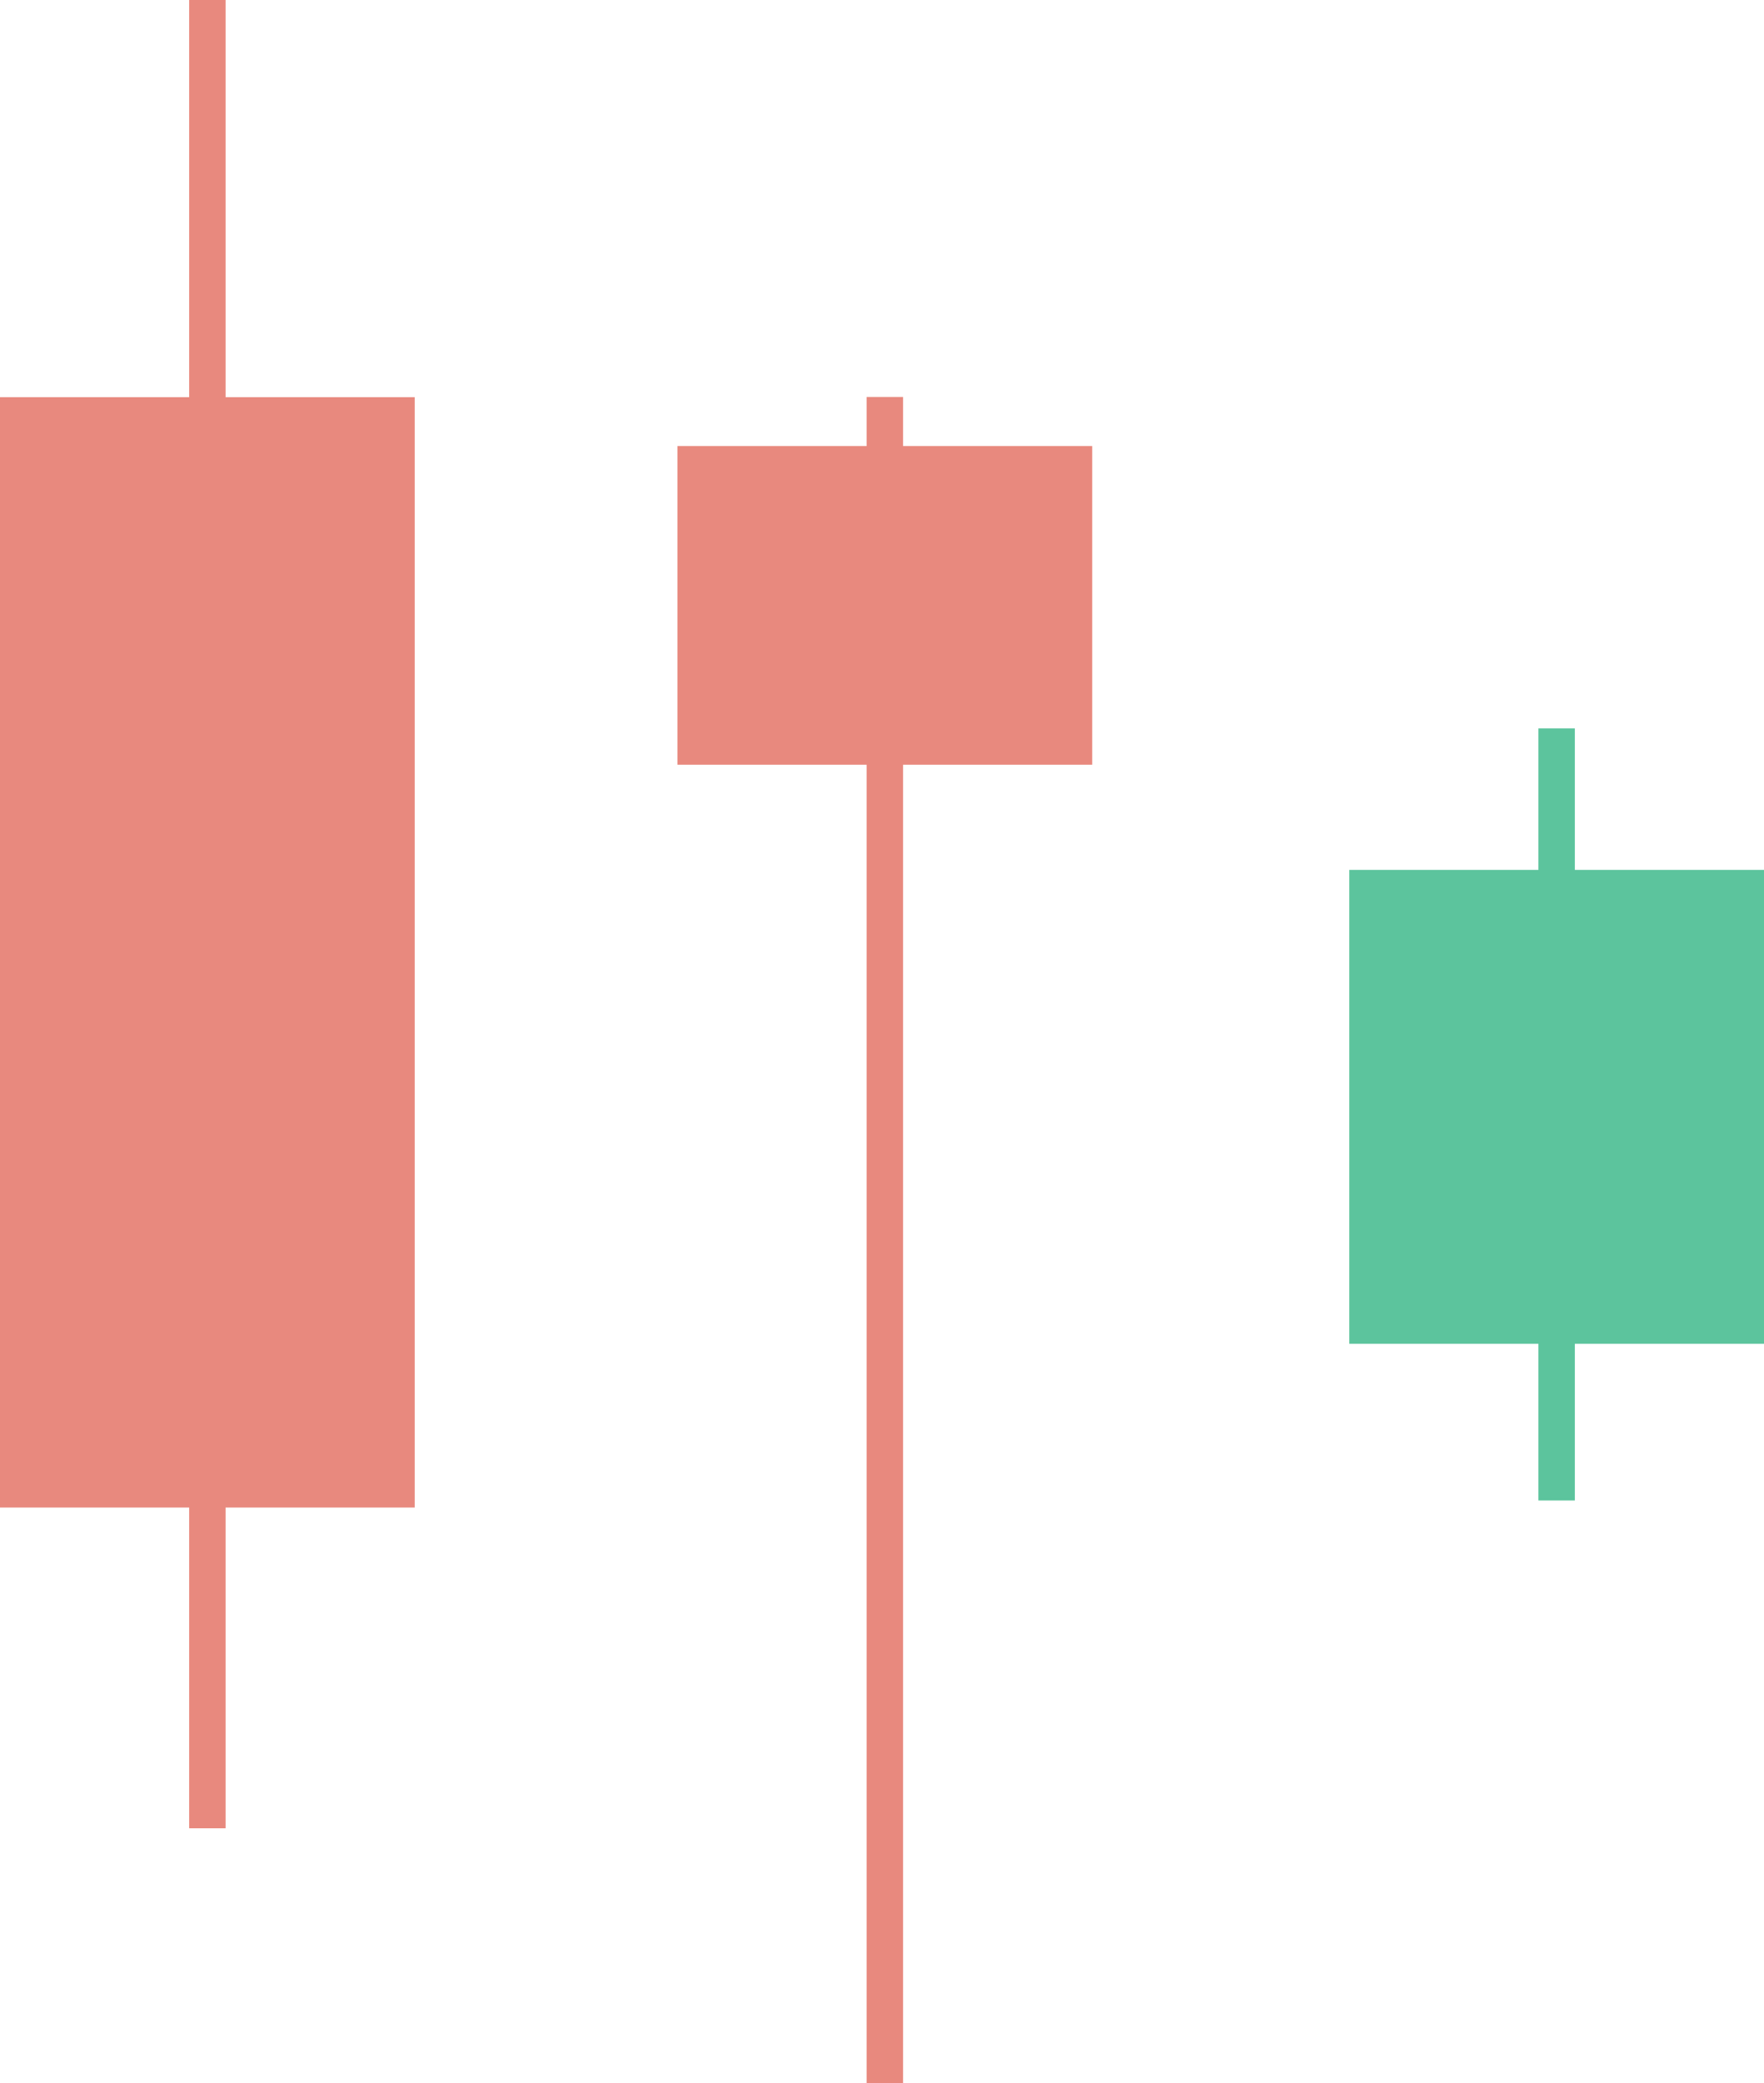
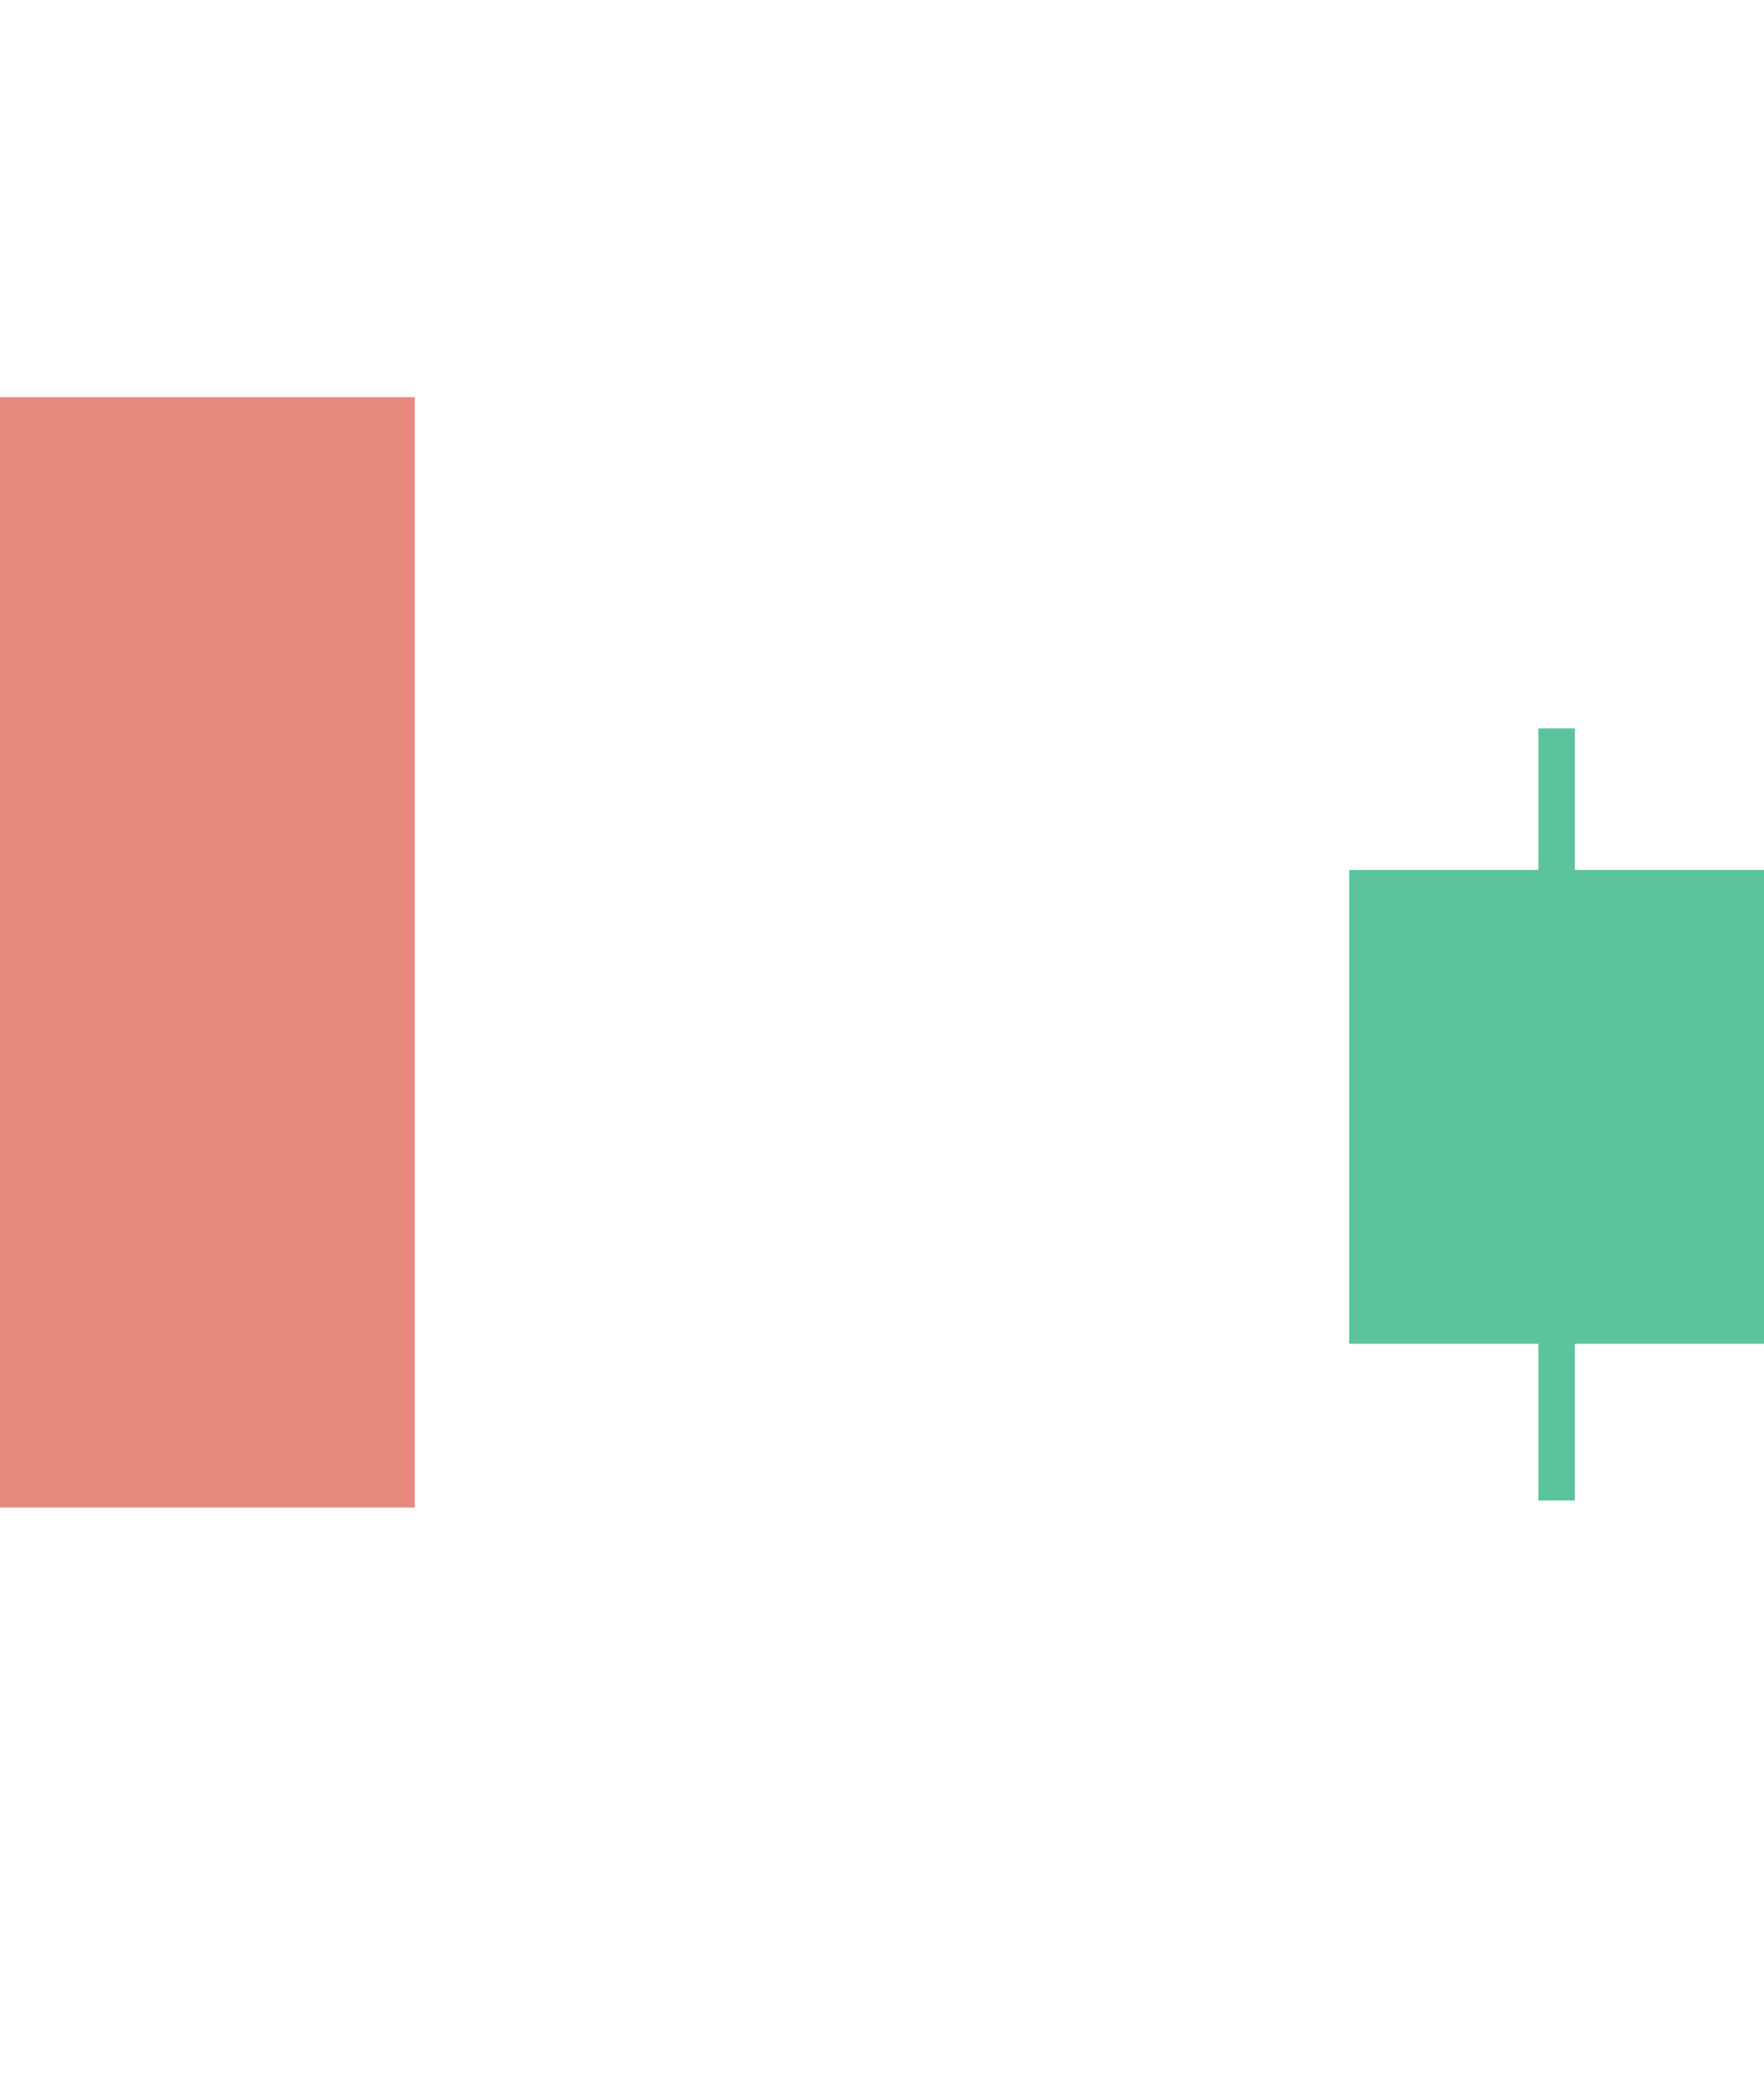
<svg xmlns="http://www.w3.org/2000/svg" id="Layer_1" data-name="Layer 1" version="1.1" width="484.37" height="572">
  <defs id="defs44461">
    <style id="style44459">.cls-1{fill:#e8897e}.cls-2{fill:#5cc49d}</style>
  </defs>
  <path class="cls-1" id="rect44463" d="M0 109.05h113.88v304.89H0z" />
-   <path class="cls-1" id="rect44465" d="M51.94 0h10.01v502H51.94z" />
-   <path class="cls-1" id="rect44467" d="M186.02 122.48H299.9v87.5H186.02z" />
-   <path class="cls-1" id="rect44469" d="M237.96 109h10.01v463h-10.01z" />
  <path class="cls-2" id="rect44471" d="M370.49 238.85h113.88v130.12H370.49z" />
  <path class="cls-2" id="rect44473" d="M422.42 200h10.01v212h-10.01z" />
</svg>